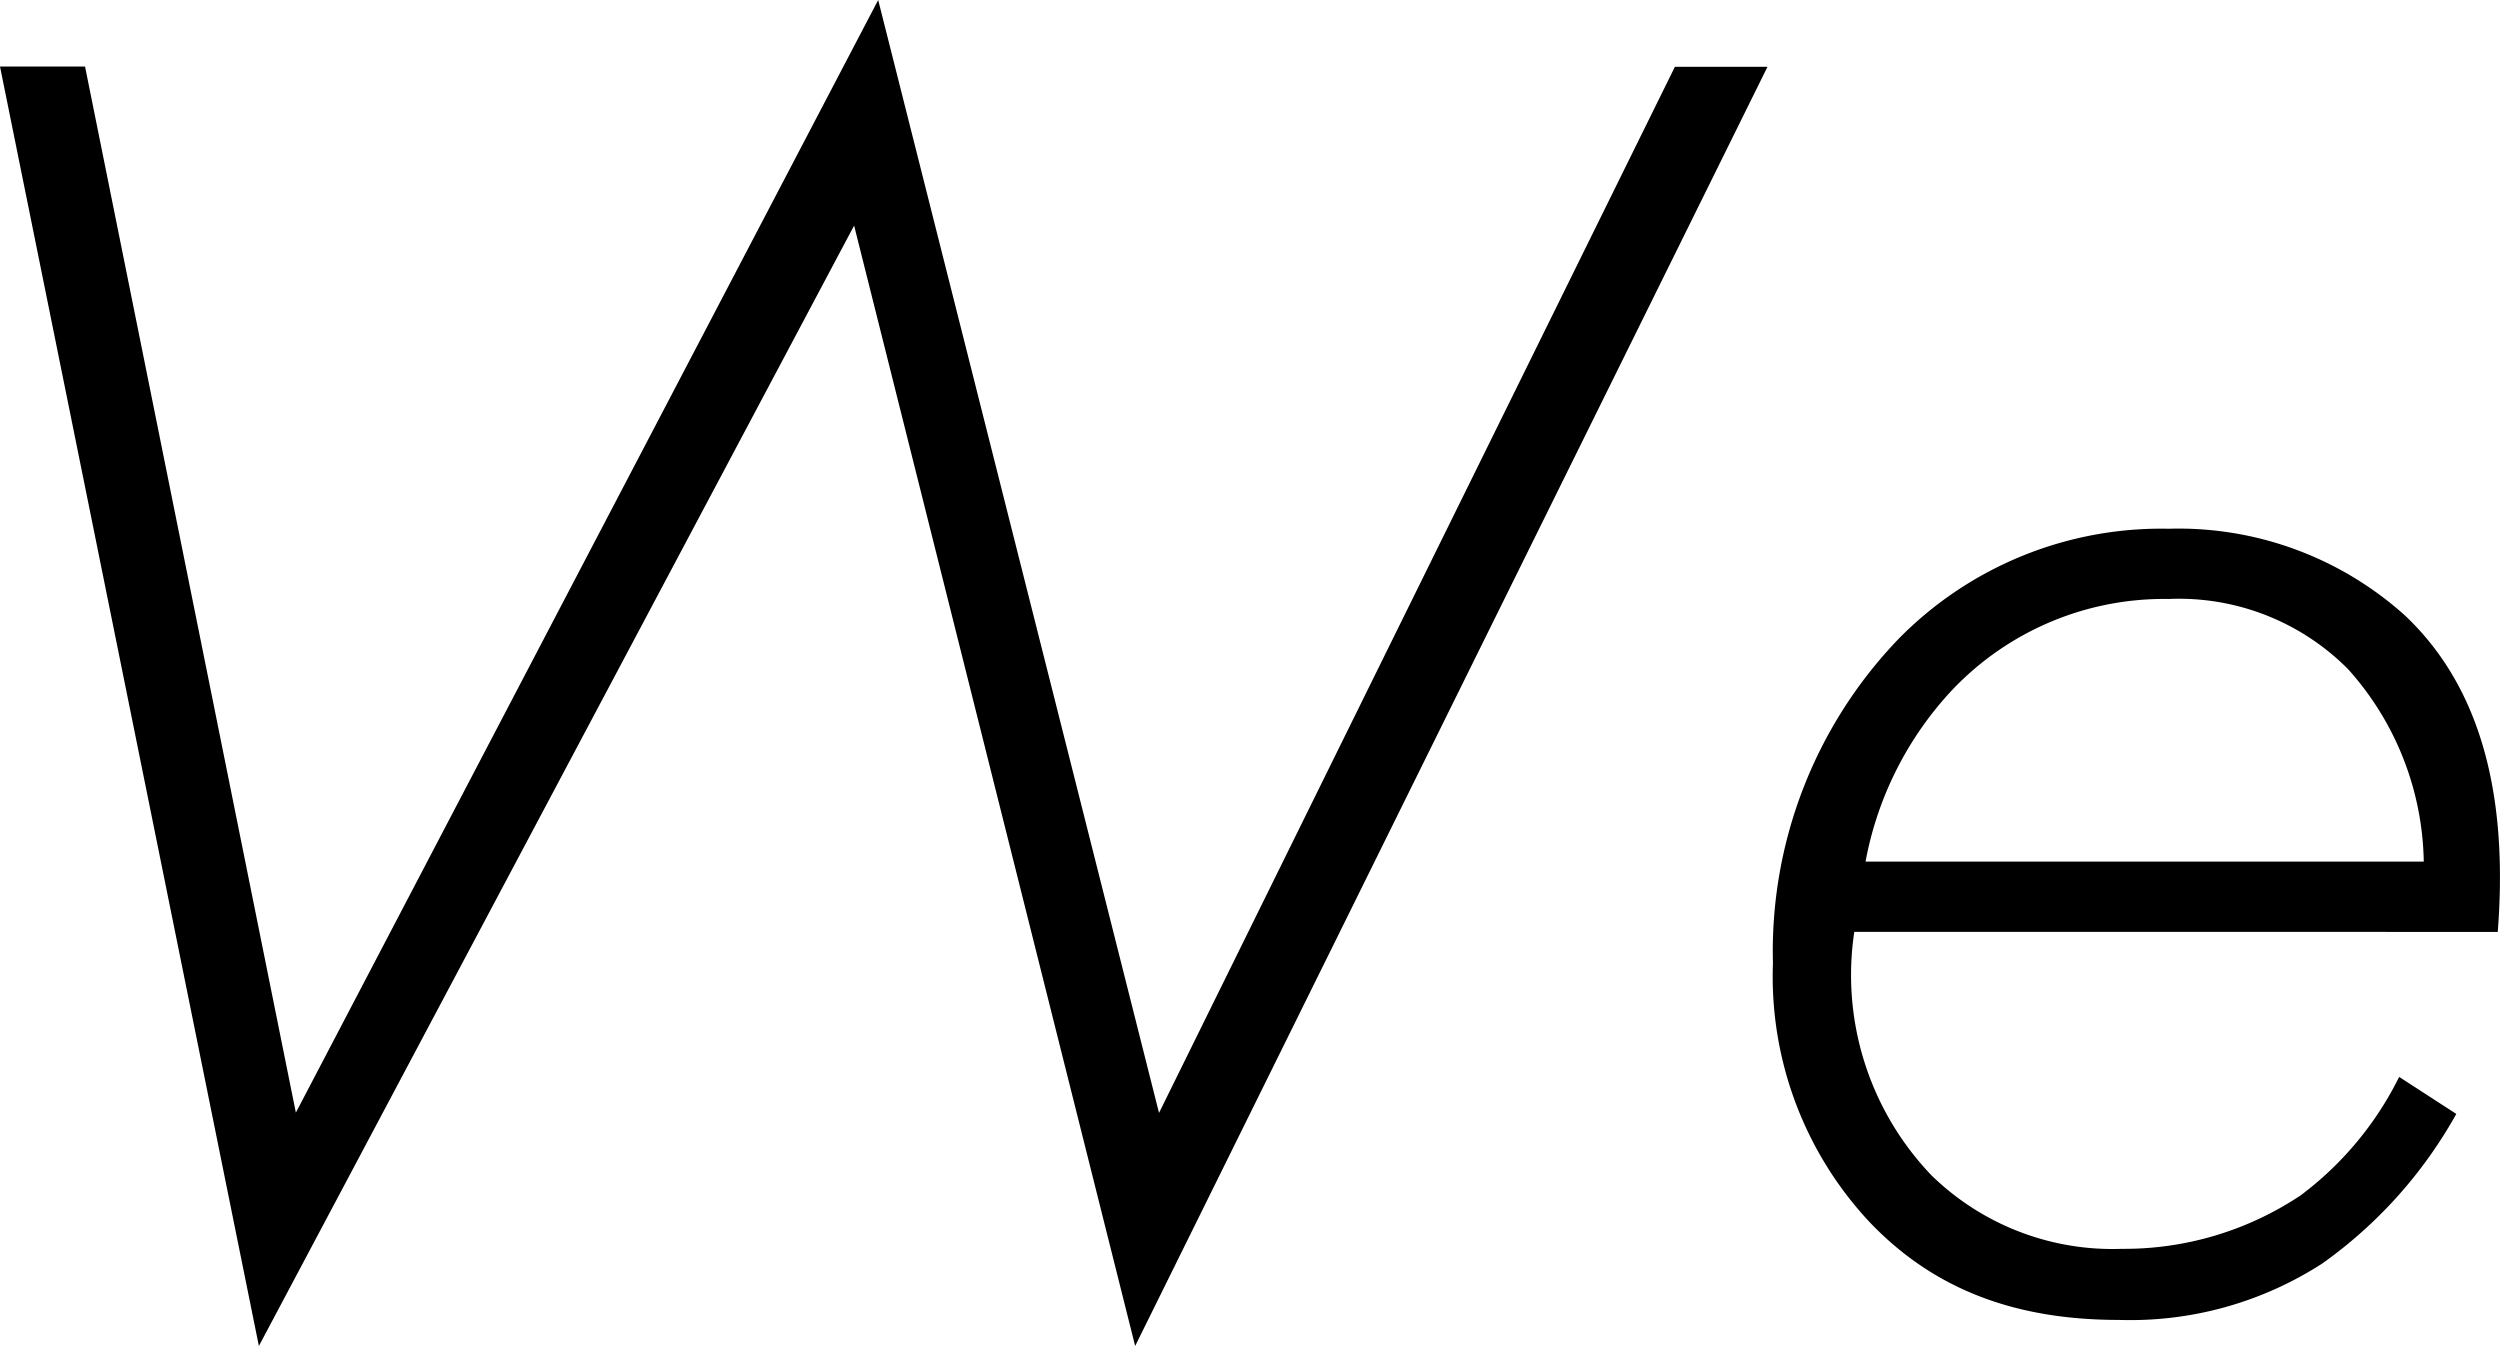
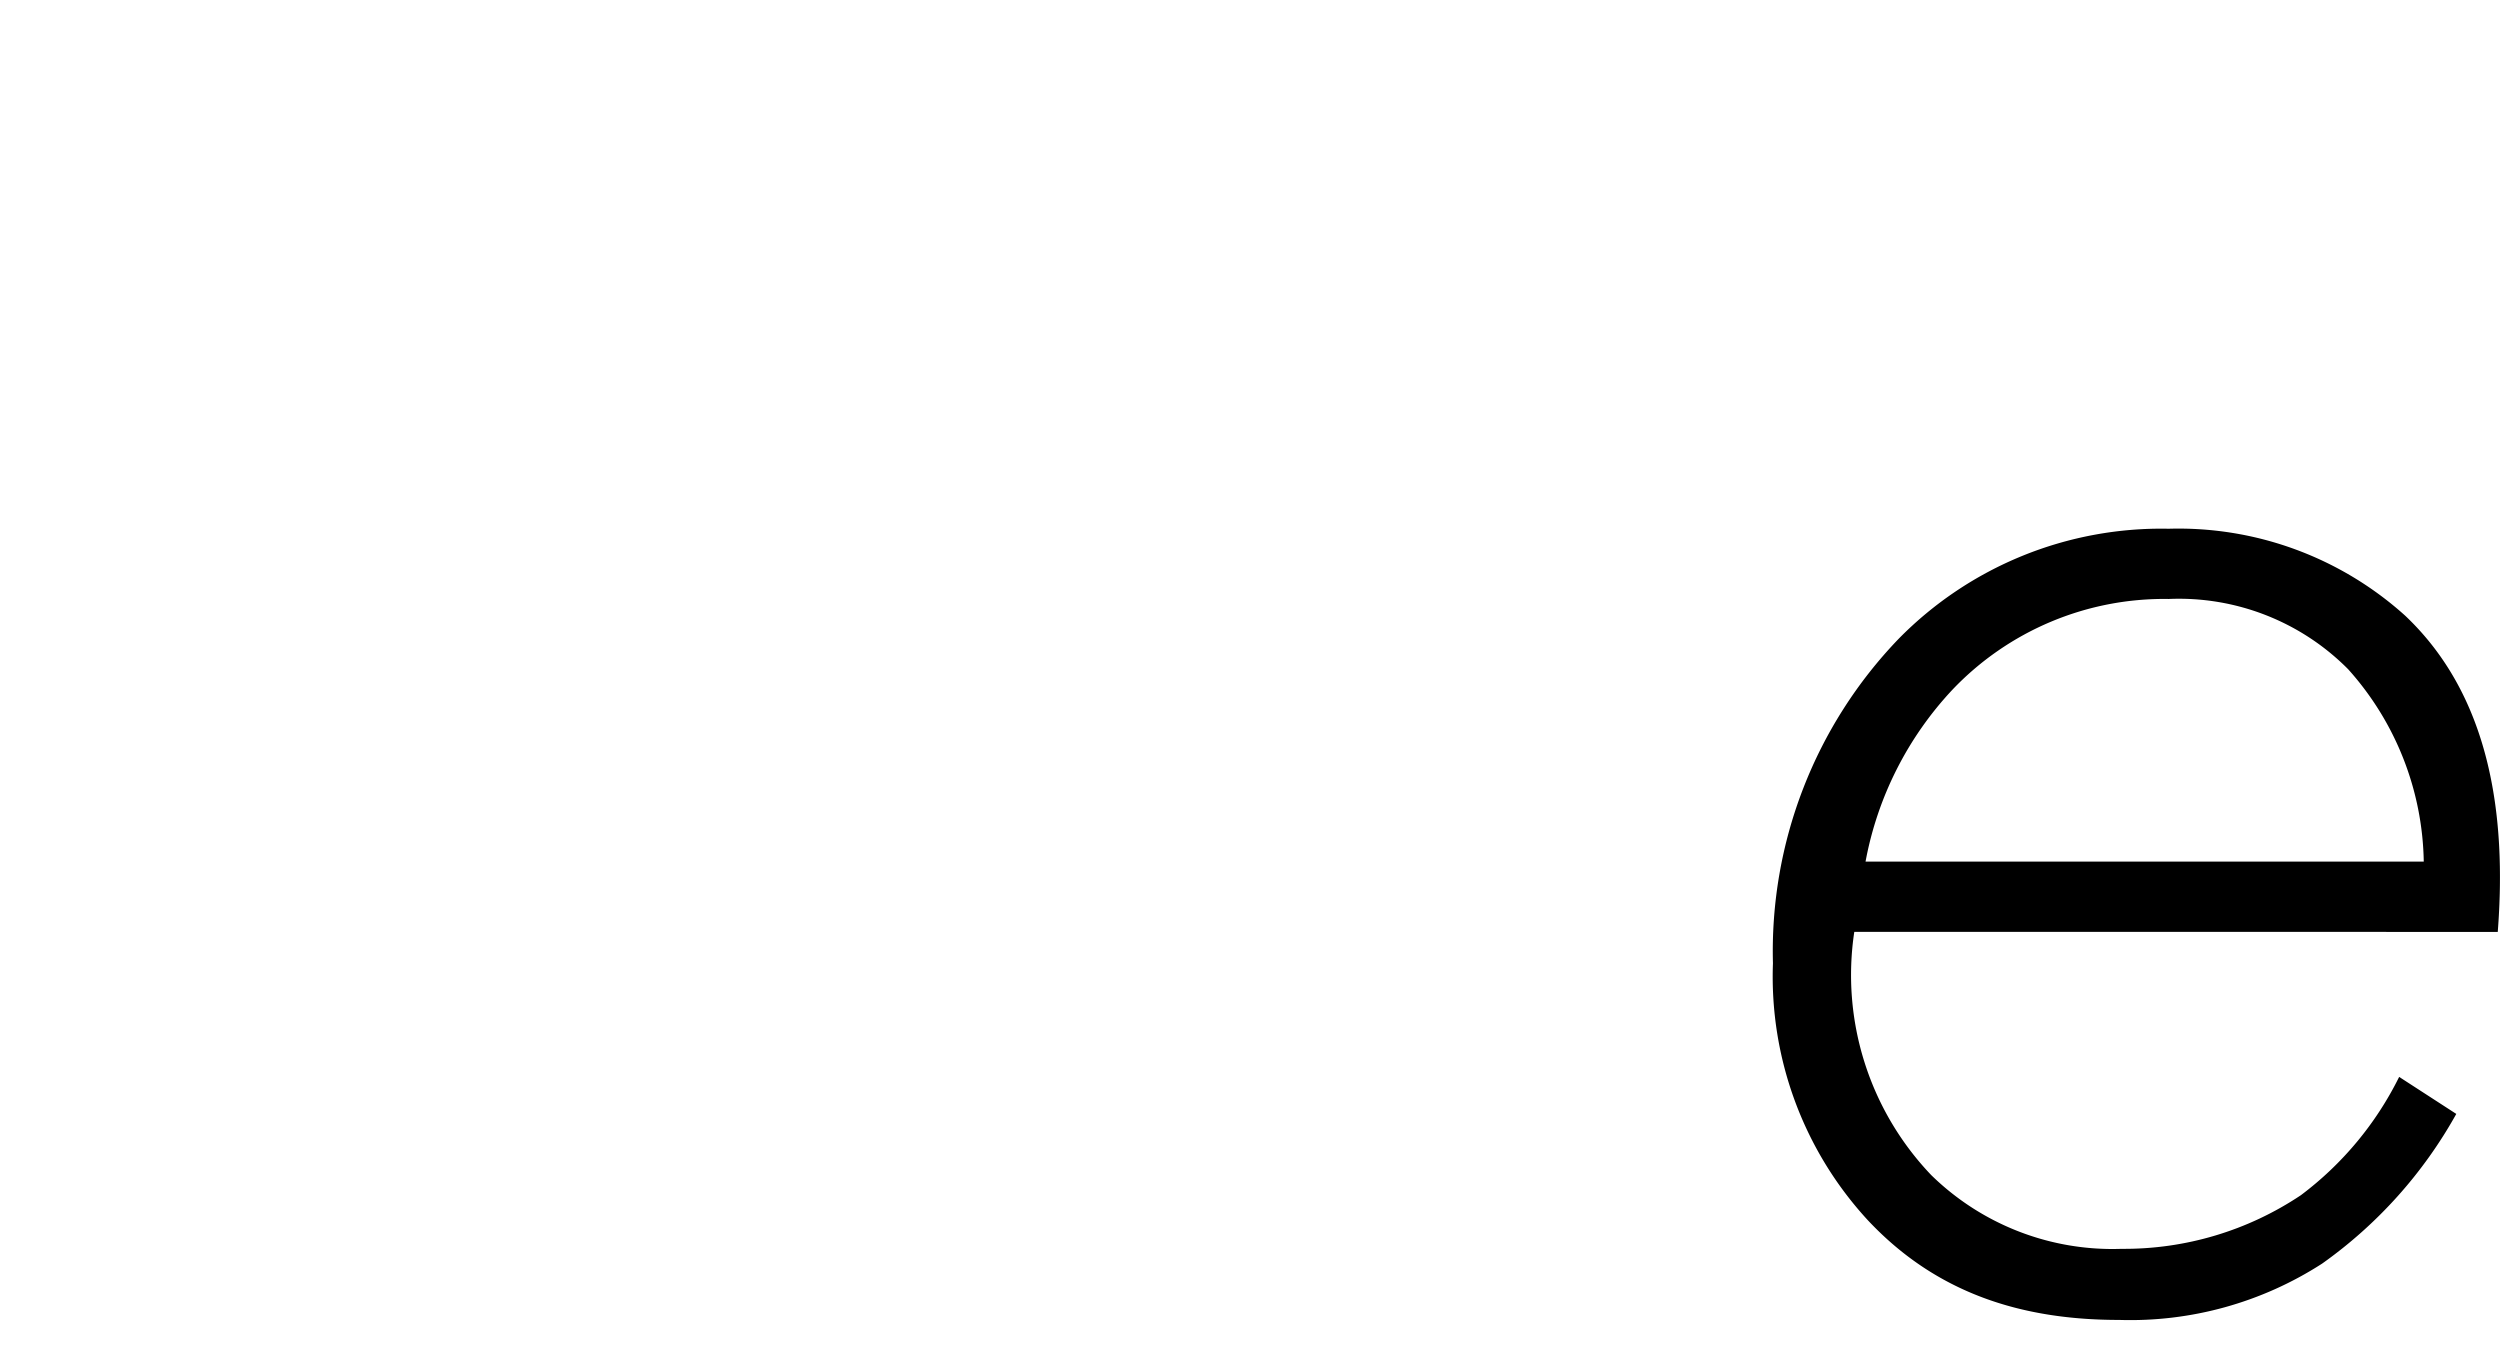
<svg xmlns="http://www.w3.org/2000/svg" width="132.301" height="71.23" viewBox="0 0 132.301 71.23">
  <g id="グループ_5785" data-name="グループ 5785" transform="translate(0 -7.439)">
-     <path id="パス_9029" data-name="パス 9029" d="M4.5,8.71,15.657,64.07,46.474,5.19,61.336,64.085l27.3-55.36h4.9L60.073,76.42,45.2,17.128,13.7,76.42,0,8.71Z" transform="translate(0 2.249)" />
    <path id="パス_9030" data-name="パス 9030" d="M70.405,46.237a15.33,15.33,0,0,0,4.074,12.875,13.712,13.712,0,0,0,10.078,3.9,16.807,16.807,0,0,0,9.482-2.839,17.545,17.545,0,0,0,5.2-6.26l3.024,1.959a24.032,24.032,0,0,1-7.1,7.921,18.723,18.723,0,0,1-10.746,2.981c-5.181,0-9.681-1.419-13.3-5.281A19.021,19.021,0,0,1,66.1,47.9a23.847,23.847,0,0,1,6.657-17.176,19.475,19.475,0,0,1,14.28-5.82,17.914,17.914,0,0,1,12.52,4.6c4.5,4.258,5.38,10.561,4.9,16.736Zm30.136-3.719a15.614,15.614,0,0,0-4-10.178,12.605,12.605,0,0,0-9.5-3.719,15.458,15.458,0,0,0-11.441,4.8,18.127,18.127,0,0,0-4.6,9.1Z" transform="translate(27.725 10.516)" />
  </g>
</svg>